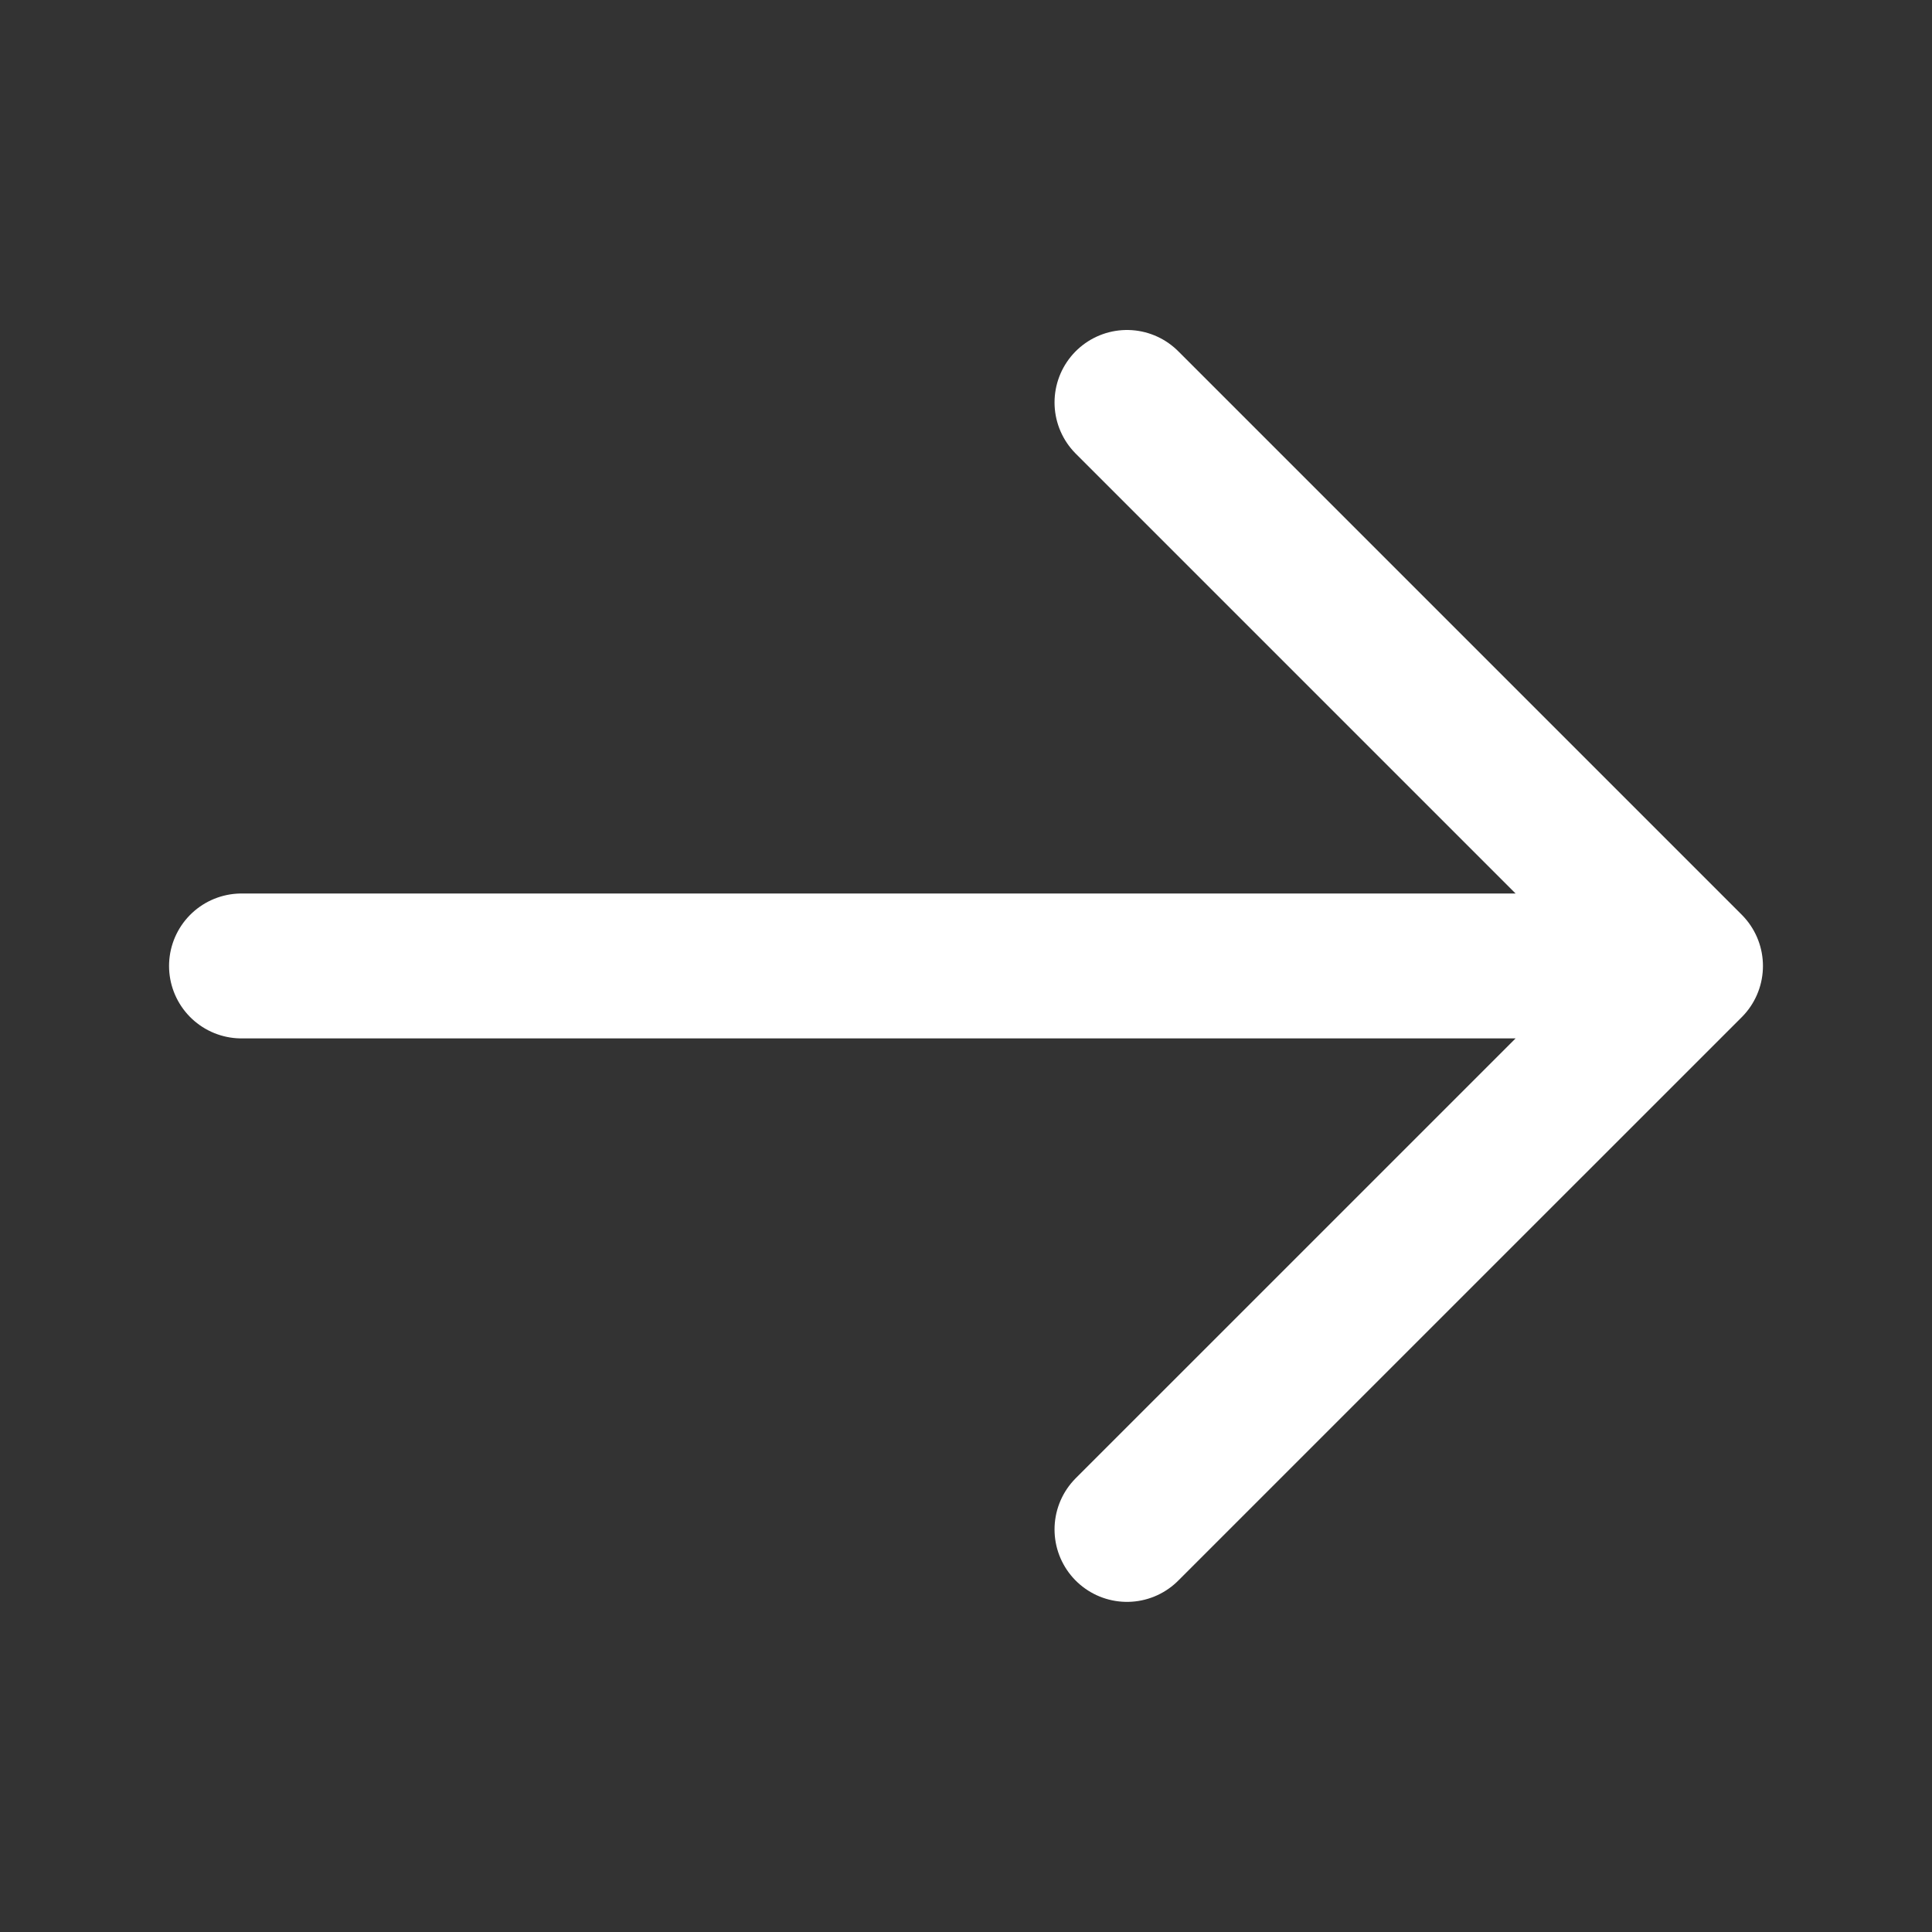
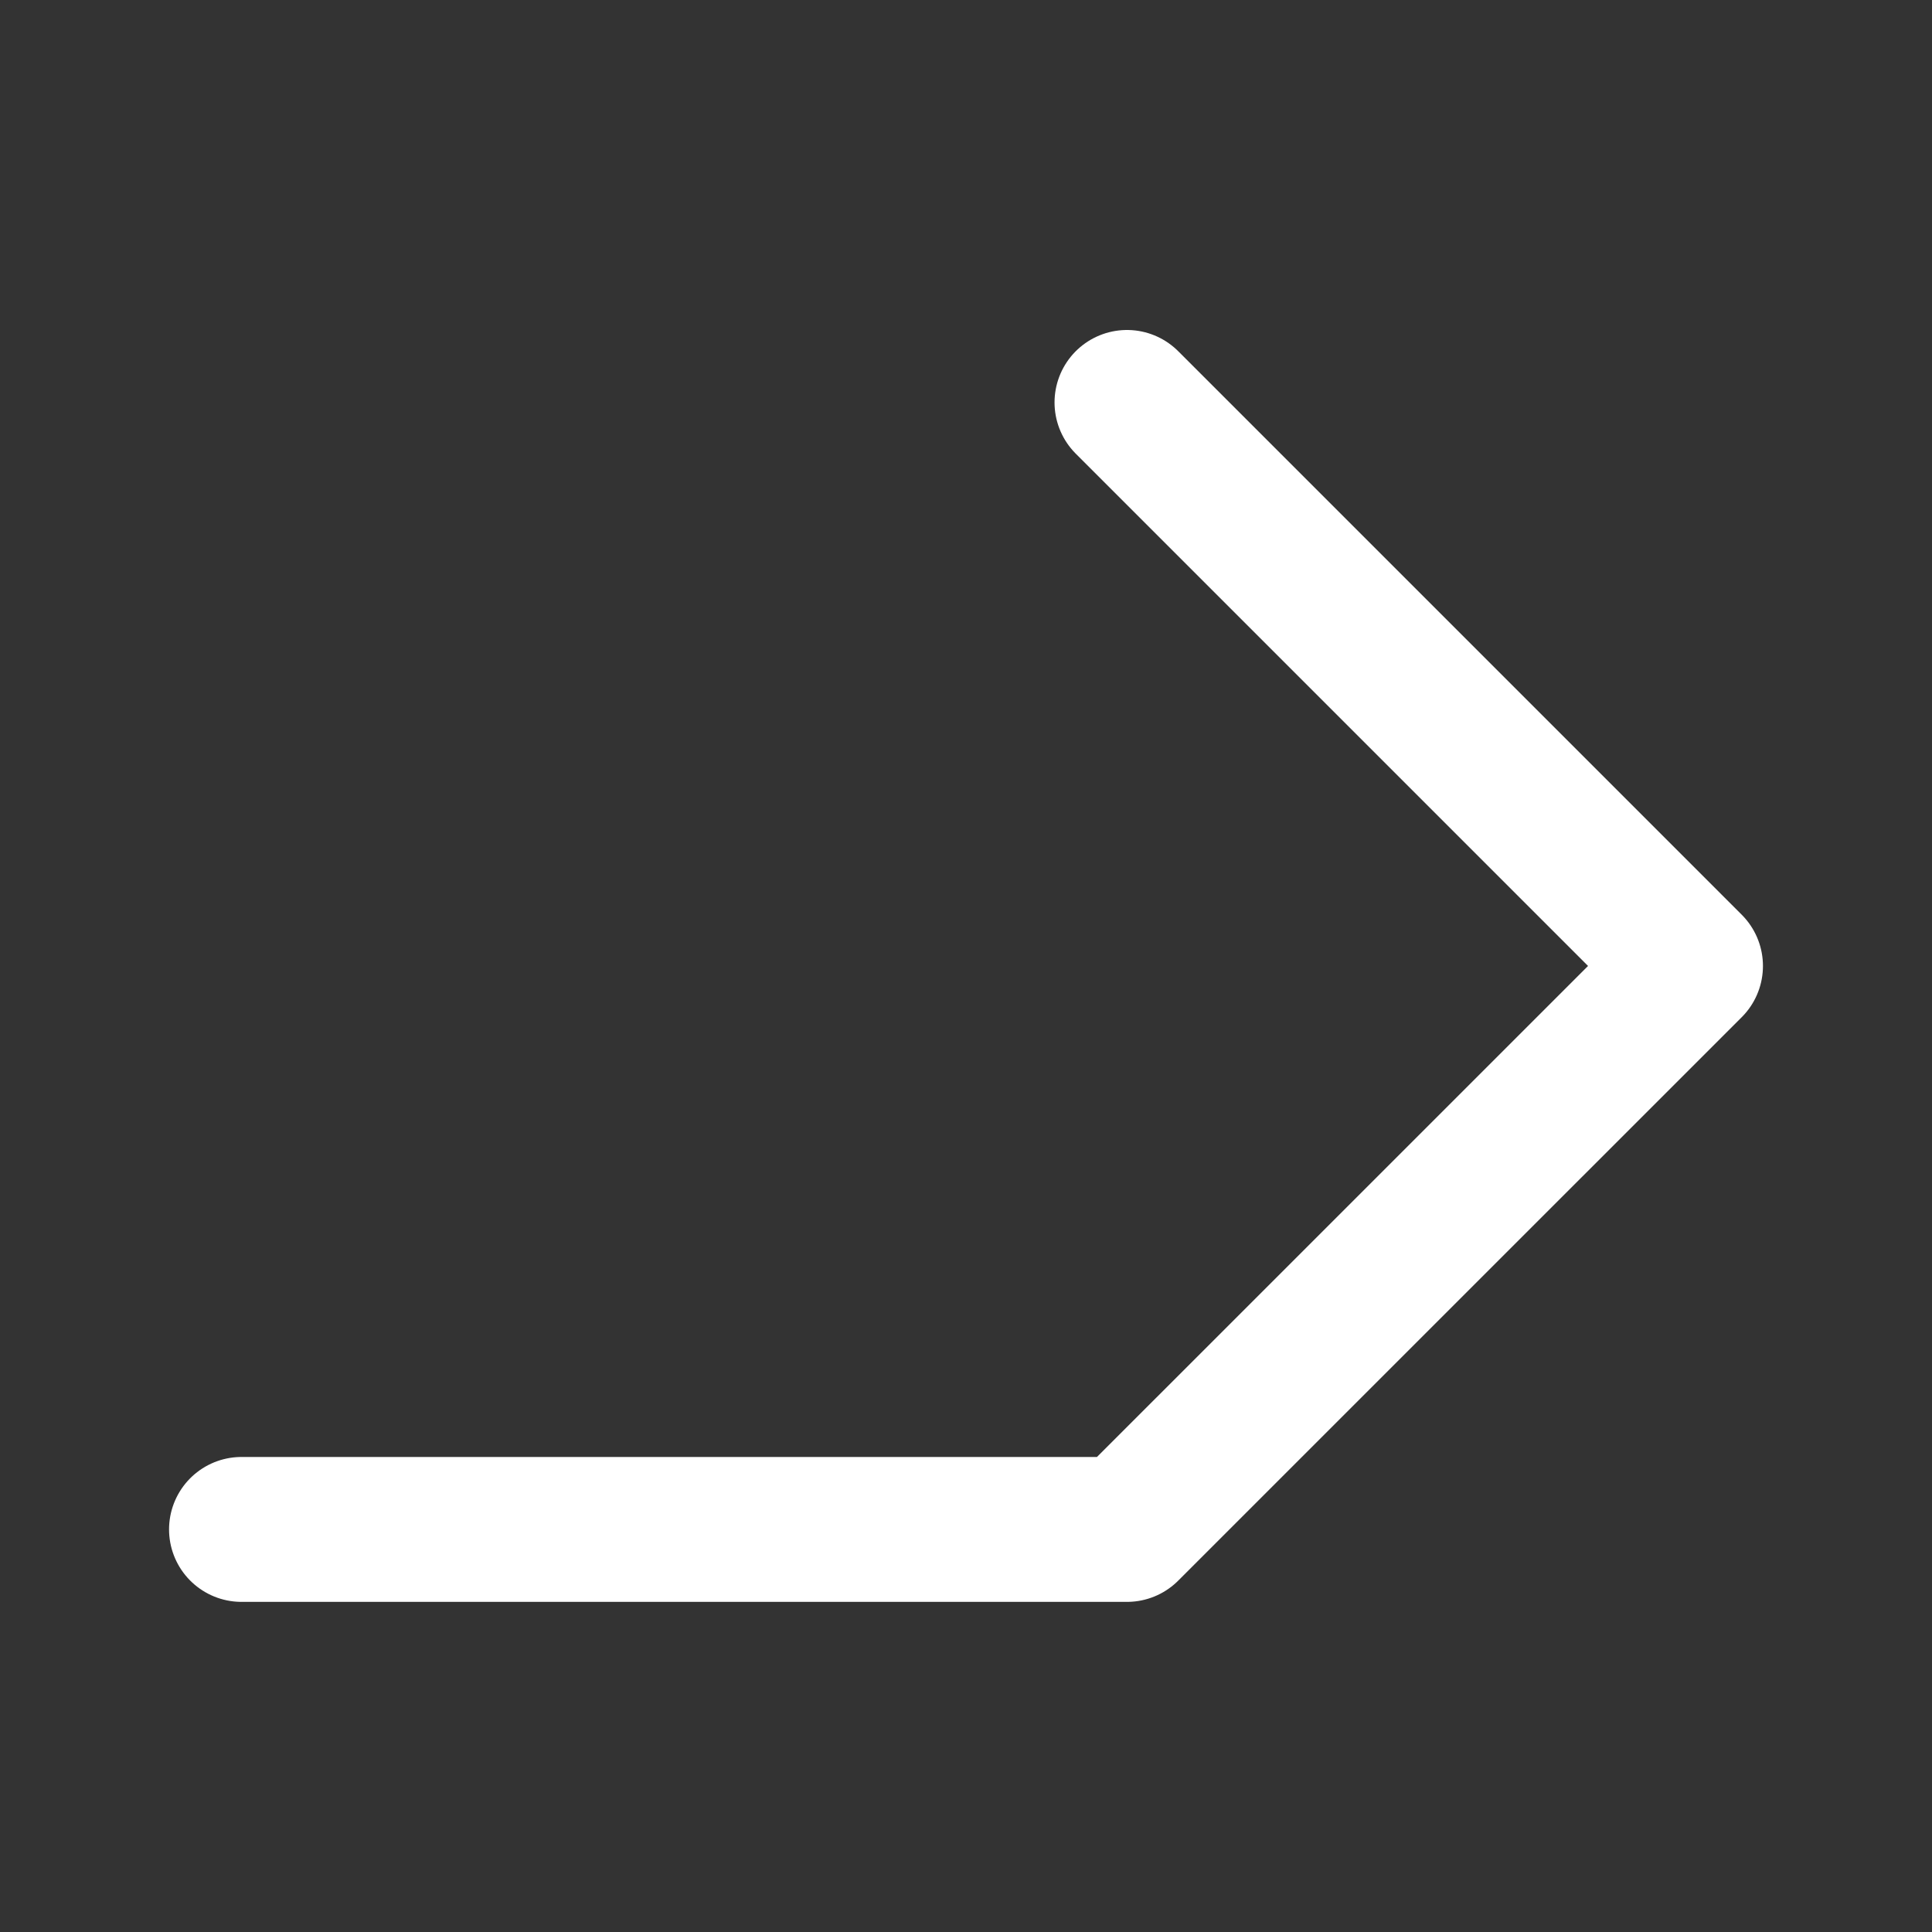
<svg xmlns="http://www.w3.org/2000/svg" width="40" height="40" viewBox="0 0 40 40" fill="none">
  <rect x="0" y="0" width="40" height="40" fill="#333333" stroke="none" />
-   <path d="M23.333 8.332L35 19.999M35 19.999L23.333 31.665M35 19.999H5" stroke="white" stroke-width="3" stroke-linecap="round" stroke-linejoin="round" />
+   <path d="M23.333 8.332L35 19.999M35 19.999L23.333 31.665H5" stroke="white" stroke-width="3" stroke-linecap="round" stroke-linejoin="round" />
</svg>